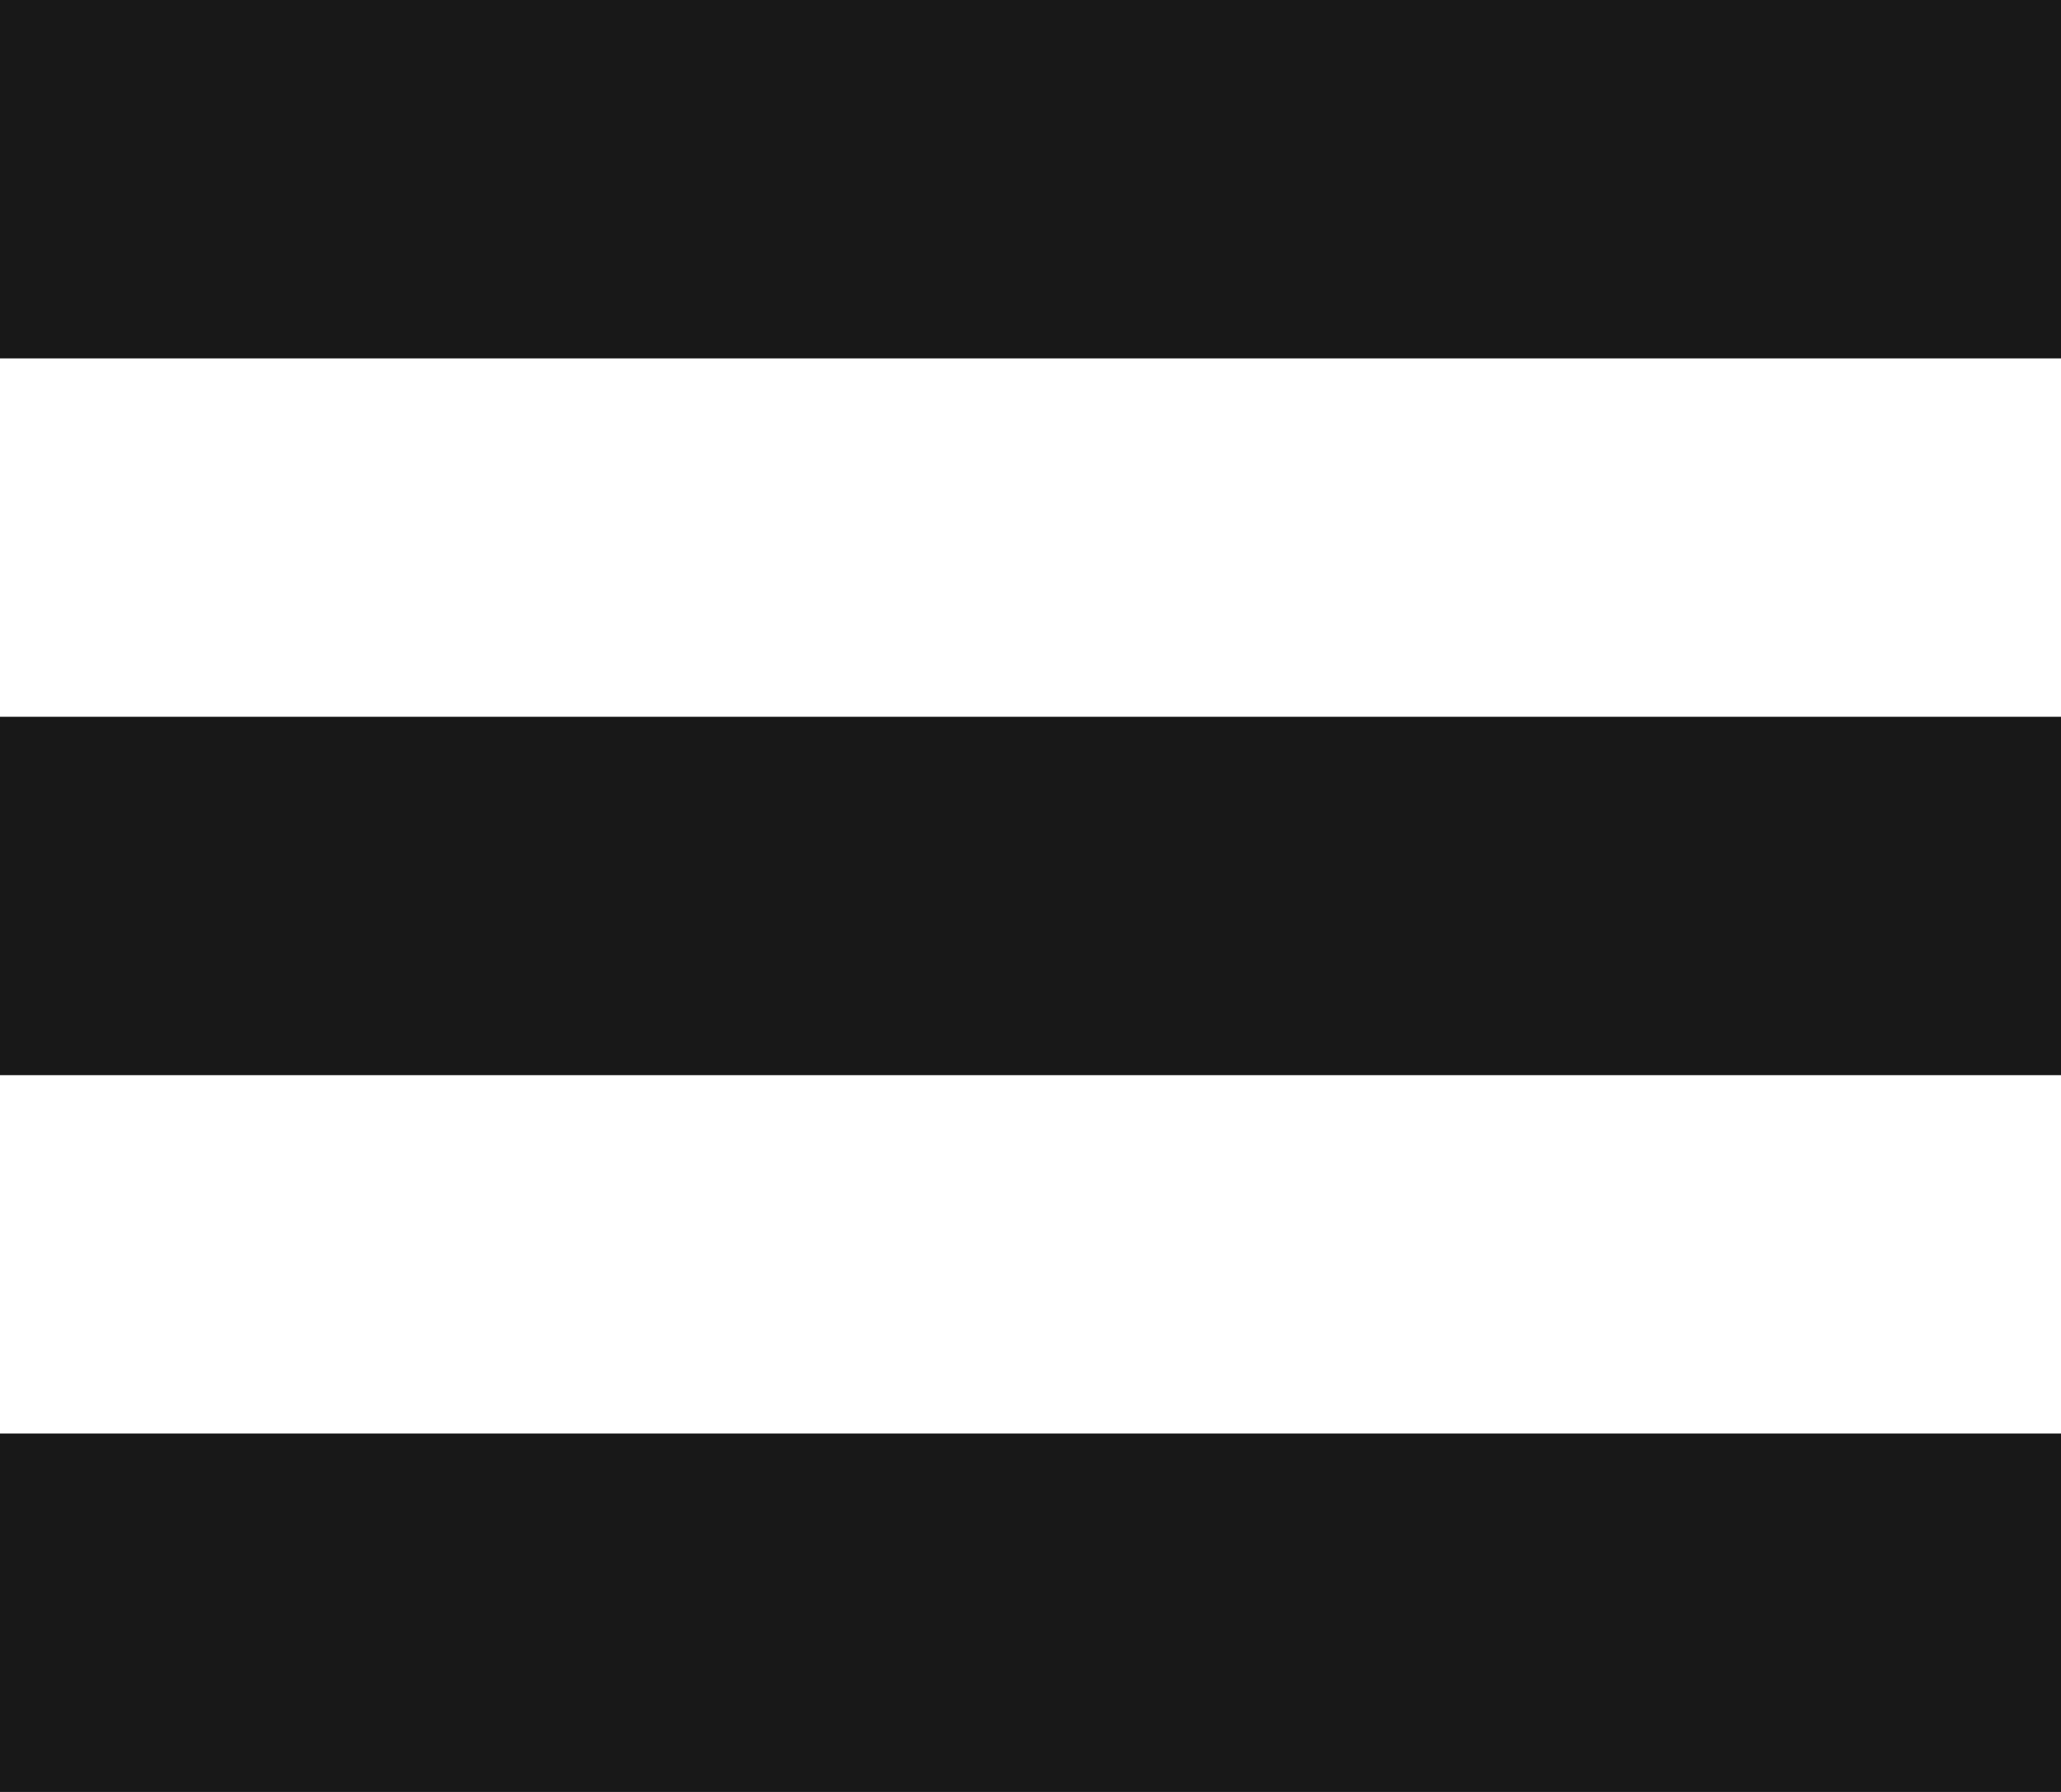
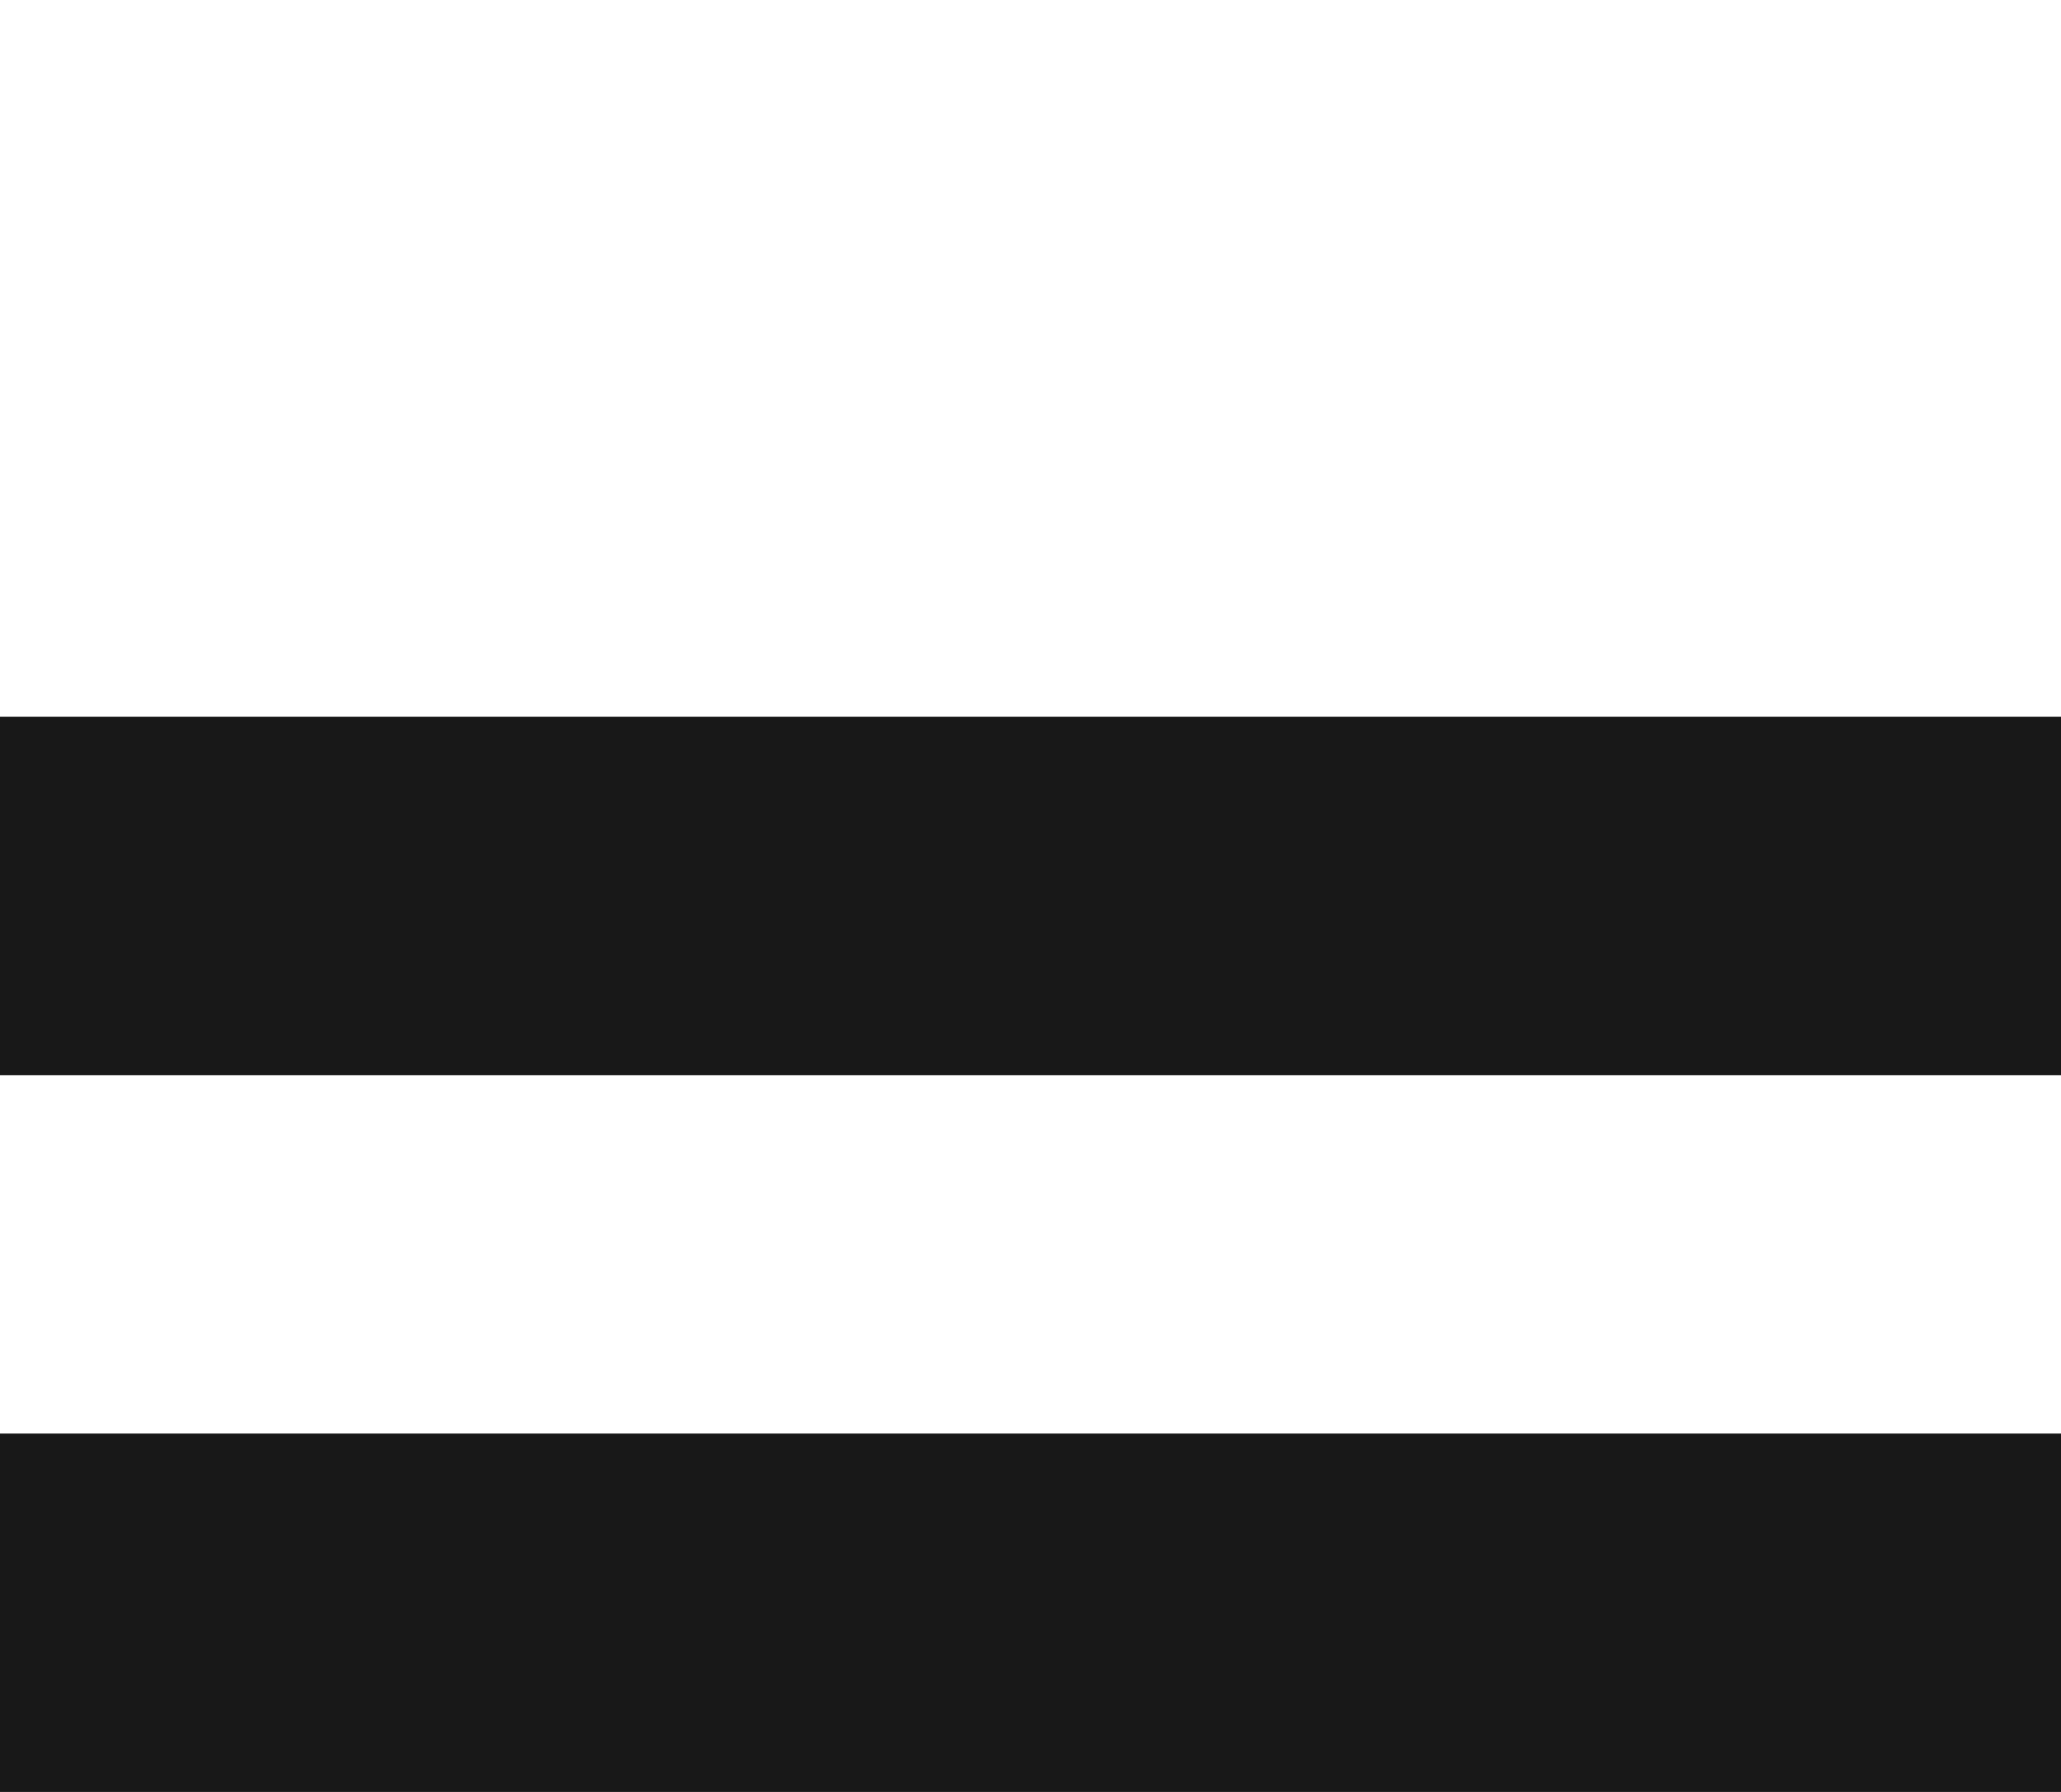
<svg xmlns="http://www.w3.org/2000/svg" width="23" height="20" viewBox="0 0 23 20">
  <defs>
    <style>.a{fill:#181818;}</style>
  </defs>
  <g transform="translate(-1247 -131.667)">
-     <rect class="a" width="23" height="4" transform="translate(1247 131.667)" />
    <rect class="a" width="23" height="4" transform="translate(1247 139.667)" />
    <rect class="a" width="23" height="4" transform="translate(1247 147.667)" />
  </g>
</svg>